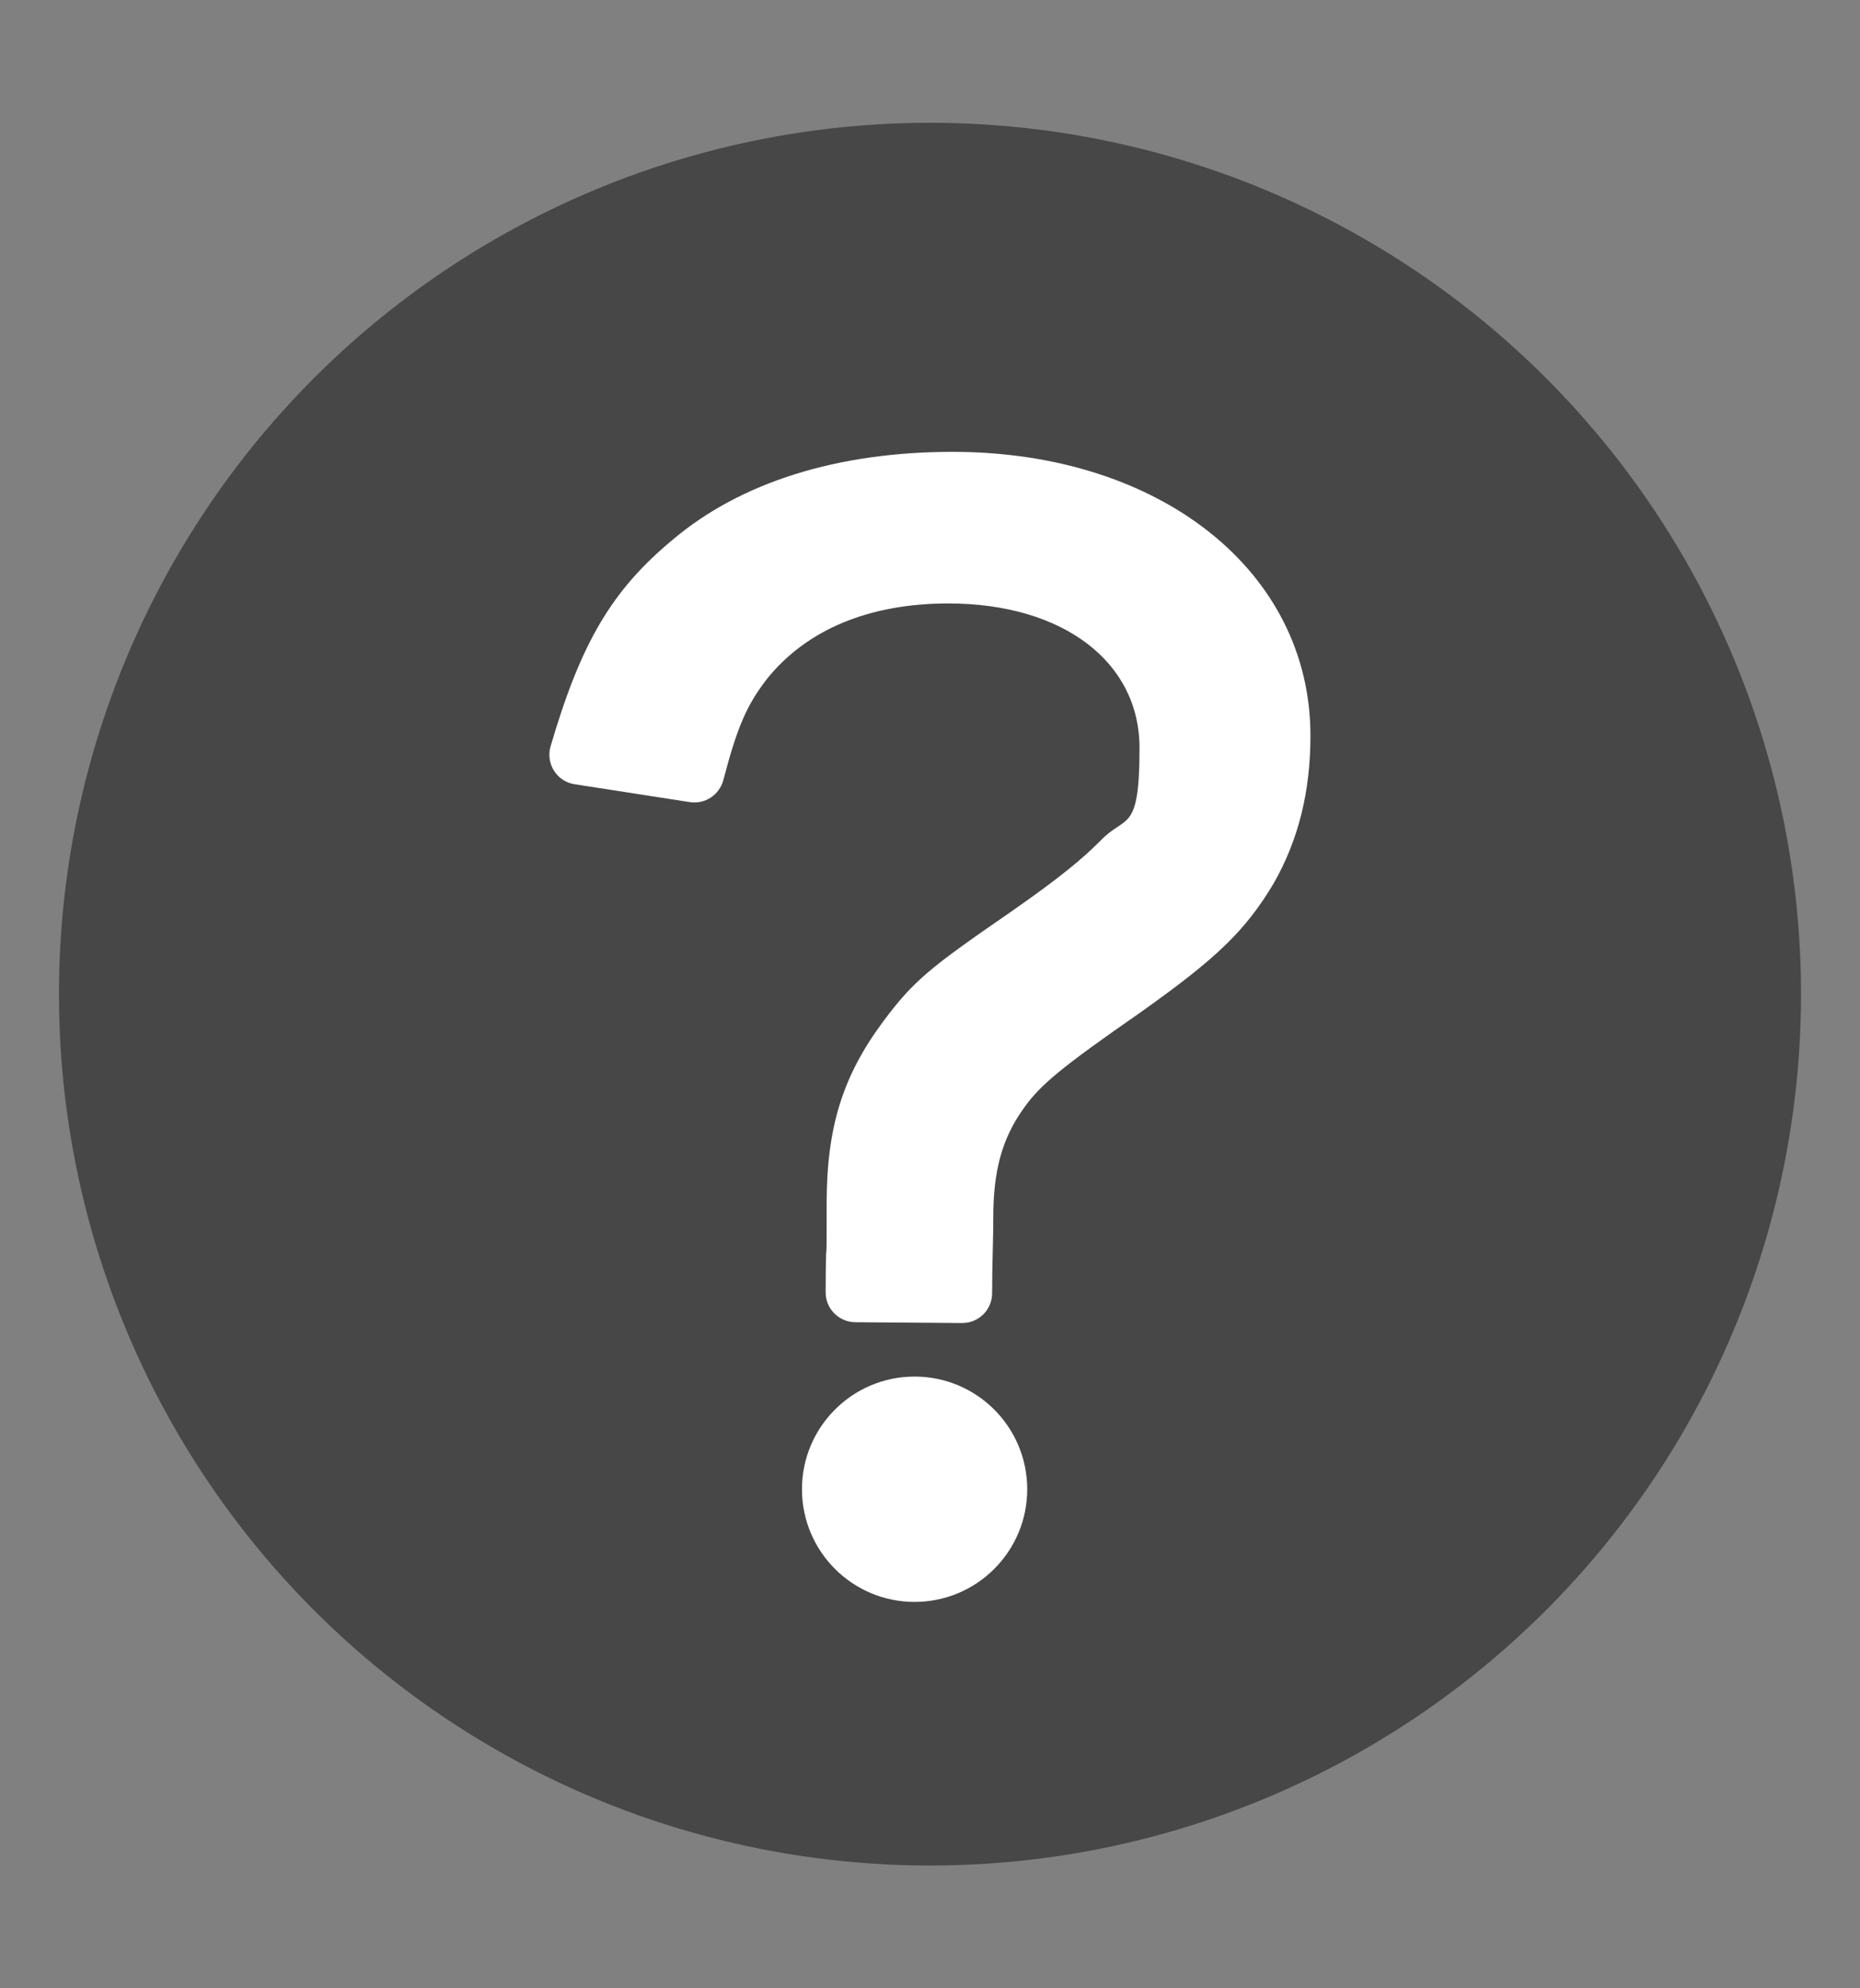
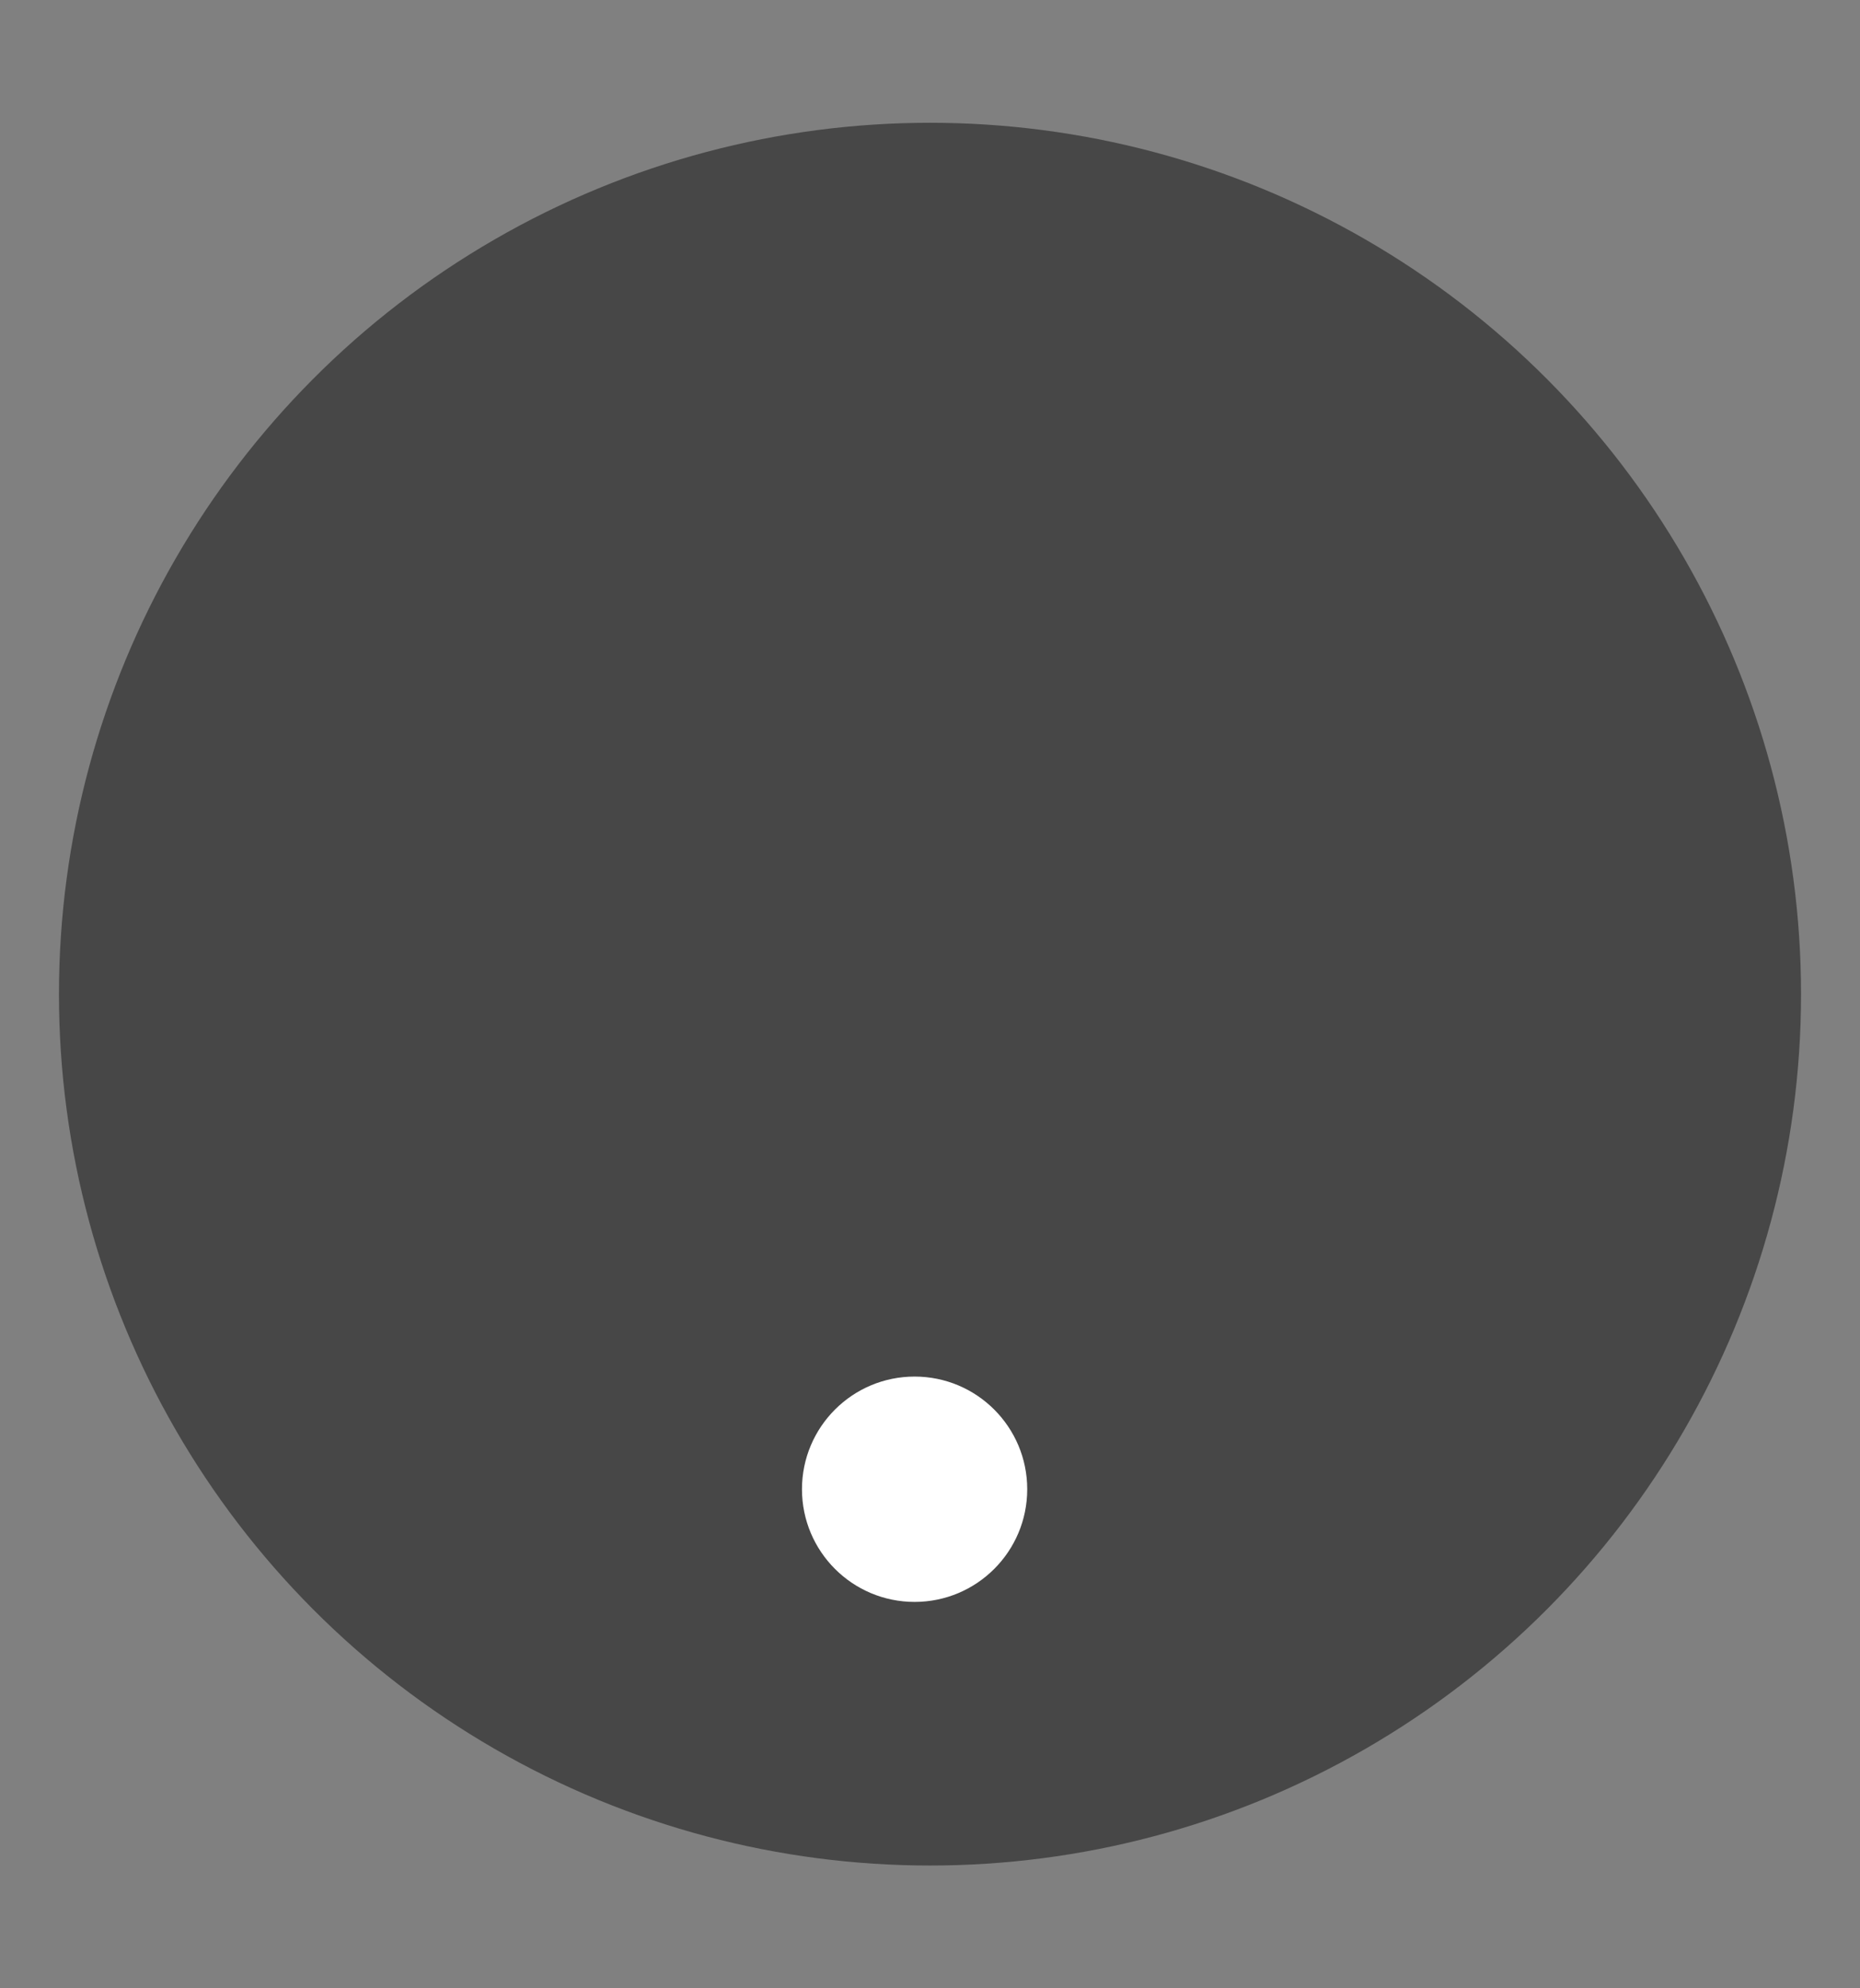
<svg xmlns="http://www.w3.org/2000/svg" id="_レイヤー_3" data-name="レイヤー 3" version="1.1" viewBox="0 0 1123 1200">
  <rect x="0" y="0" width="1123" height="1200" fill="#808080" stroke="none" />
  <defs>
    <style>
      .cls-1 {
        fill: #474747;
      }

      .cls-1, .cls-2 {
        stroke-width: 0px;
      }

      .cls-2 {
        fill: #fff;
      }
    </style>
  </defs>
  <circle class="cls-1" cx="561.5" cy="600" r="525.9" />
  <g>
-     <path class="cls-2" d="M575.2,272.7c-69.6,0-128.1,18.4-169,53-36.8,30.5-55.4,62-73.8,124.8h0c-3,10.4,3.8,21.2,14.5,22.8l69.6,10.8c9.1,1.4,17.8-4.3,20.2-13.2h0c8.4-32.1,14.1-45.3,26.4-61.2,24-29.8,61.8-45.5,109.5-45.5,69,0,115.4,35.1,115.4,87.2s-8.3,39.9-23.7,56.1c-10.6,10.6-23.4,21.5-53.8,42.7-48.8,33.6-58.9,41.6-77.2,66.2-24.6,33.1-34.2,64-34.2,110.2s-.2,22.2-.3,29.5c-.2,6.6-.3,12.9-.3,23.9h0c0,9.9,8,17.9,17.9,18l64.5.5c10,0,18.1-8,18.1-18h0c0-9.9.2-18.2.4-26.2.2-6.8.3-13.2.3-19.4,0-28.4,5.4-48,18.3-65.9,9.9-14.2,23.1-25,70.3-57.8,46.4-32.9,63.6-49.5,80.6-77.9,15-26.2,22.3-55.4,22.3-89.3,0-99.3-90.9-171.3-216.1-171.3Z" />
    <circle class="cls-2" cx="552.2" cy="898.8" r="68" />
  </g>
</svg>